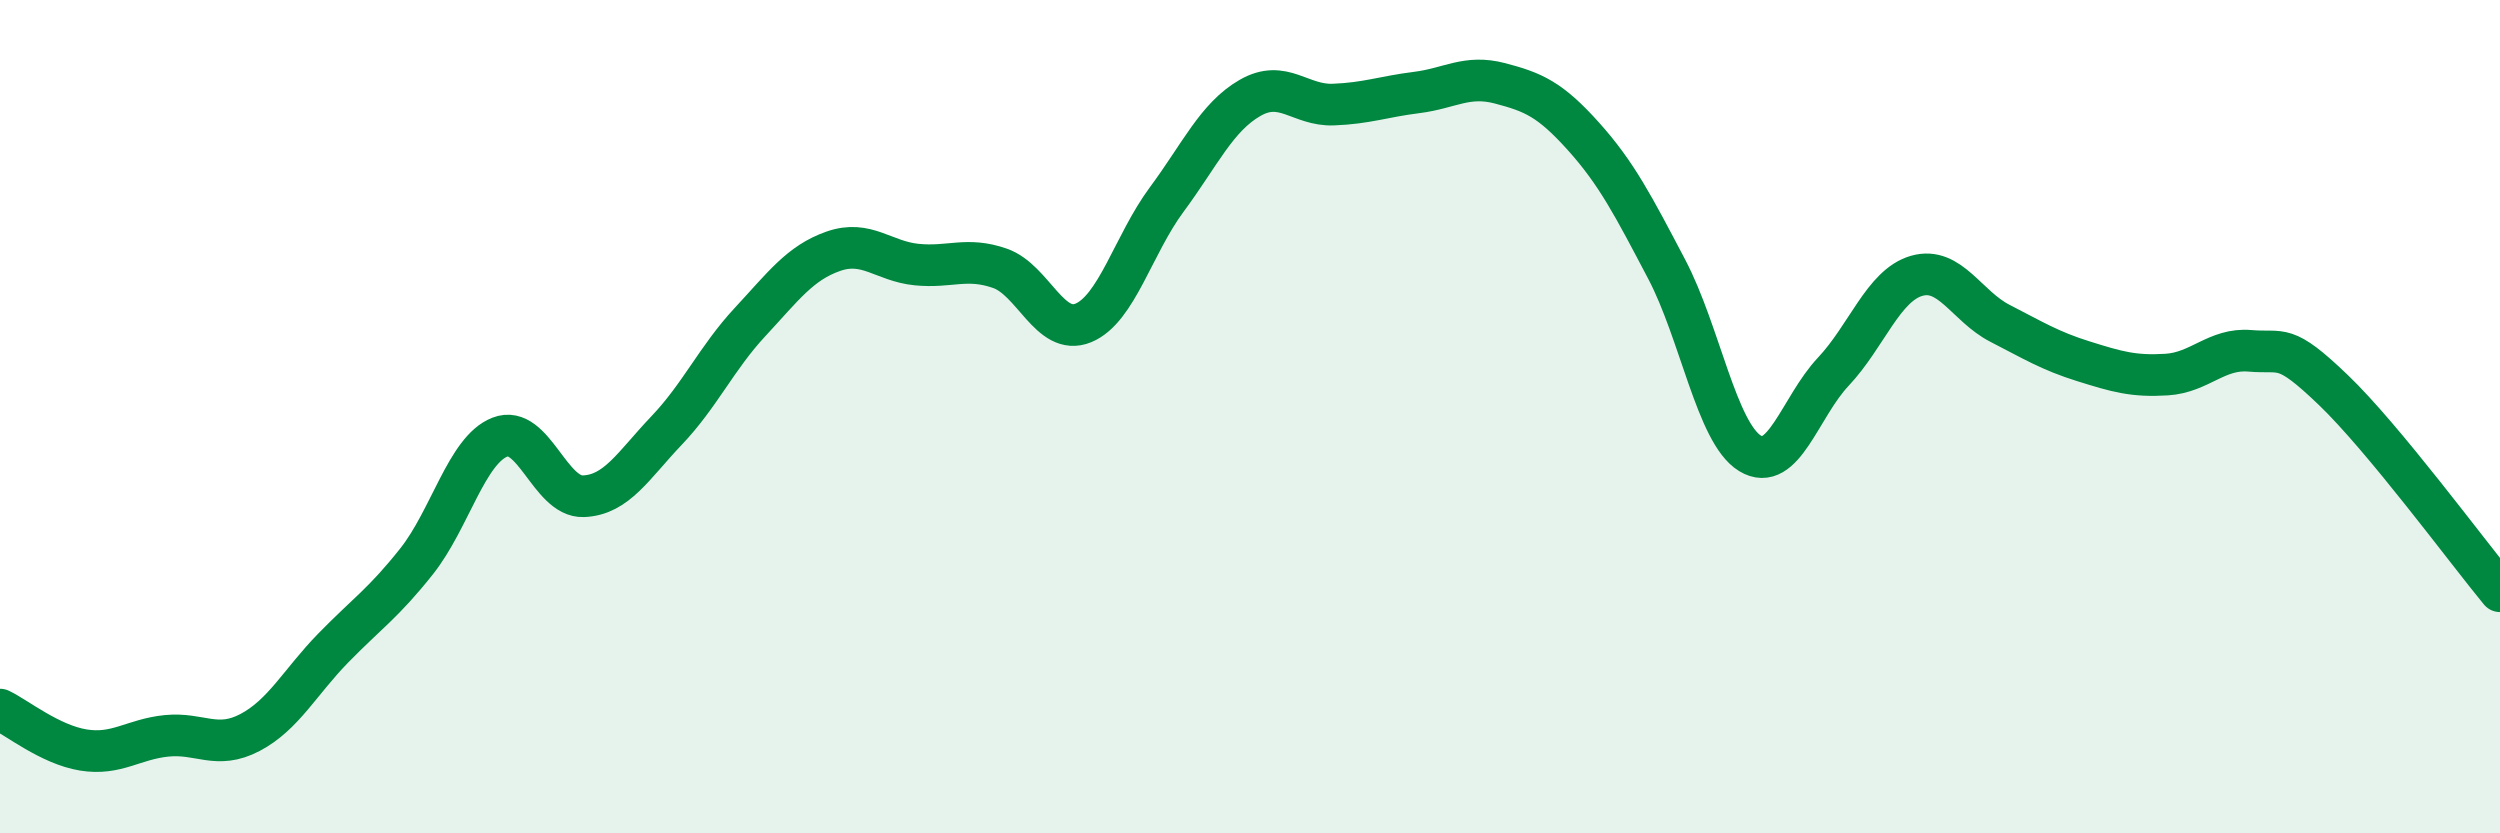
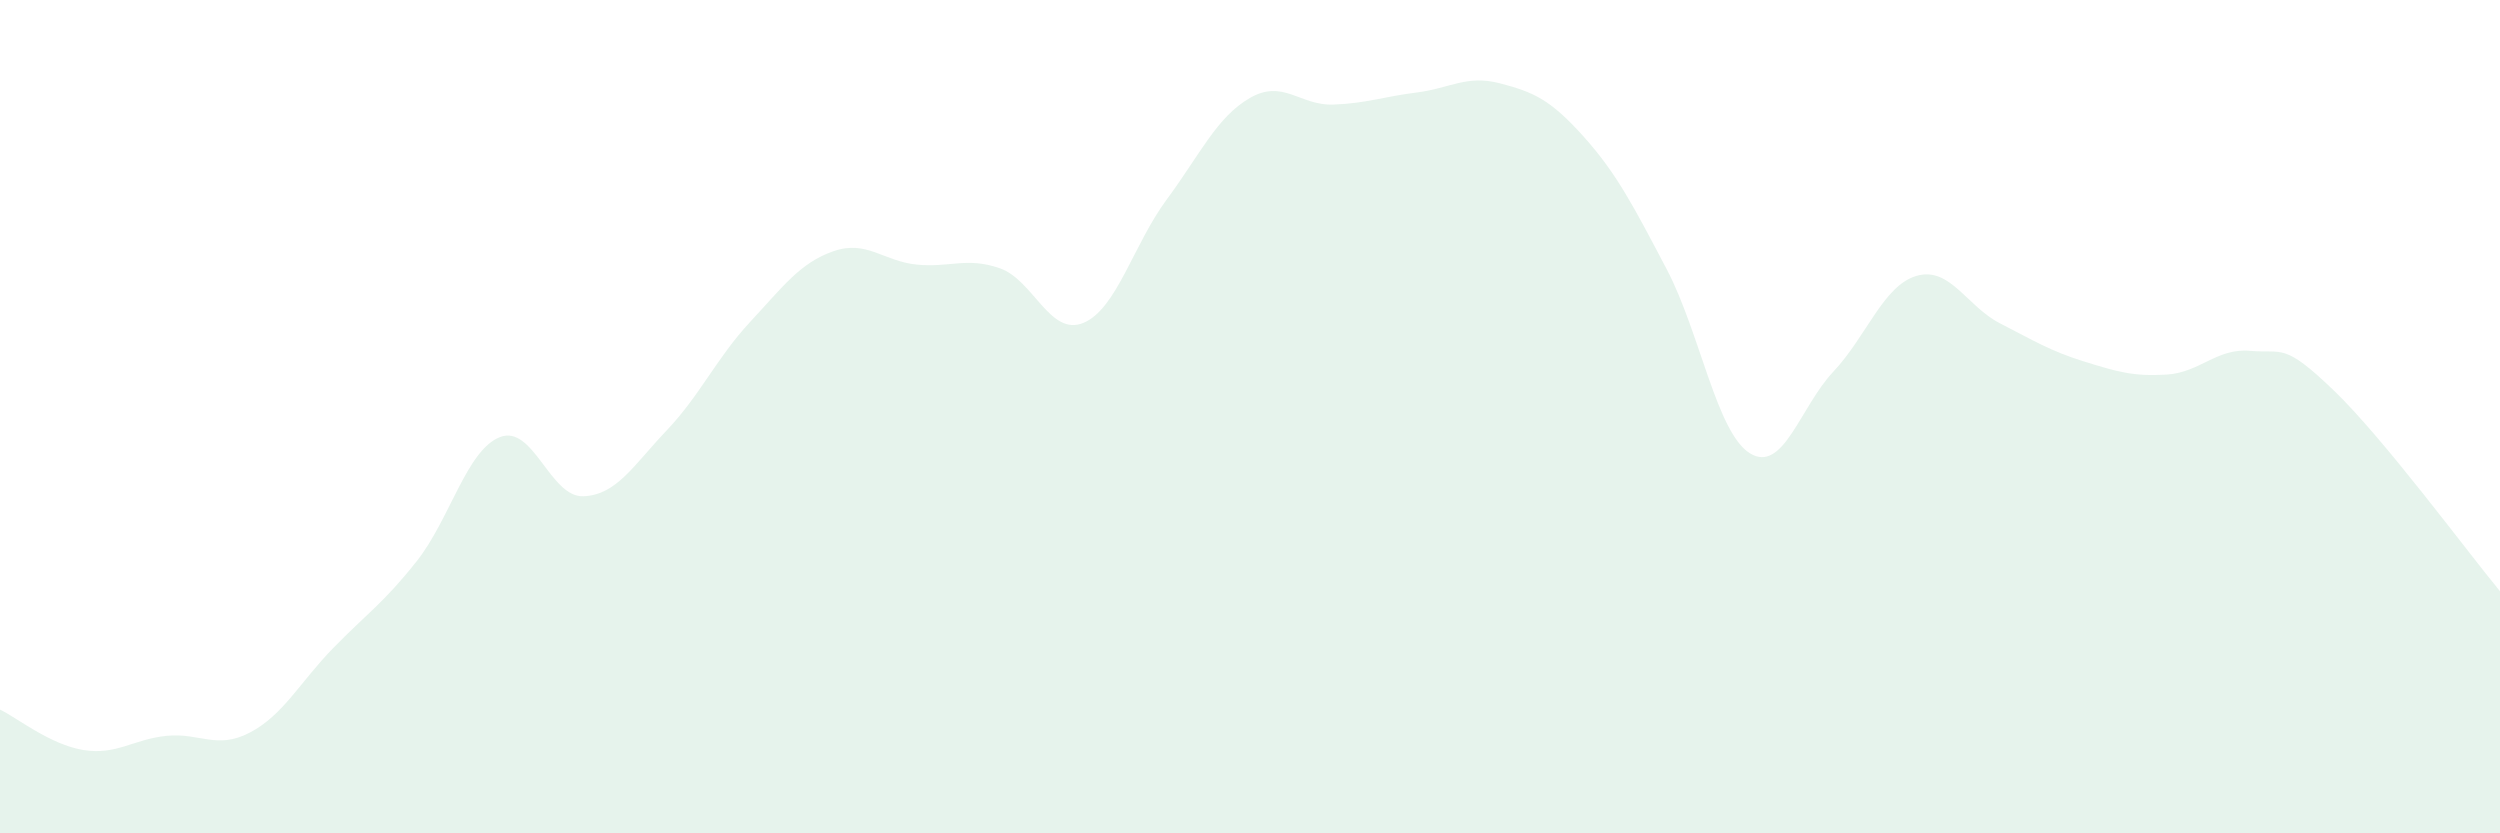
<svg xmlns="http://www.w3.org/2000/svg" width="60" height="20" viewBox="0 0 60 20">
  <path d="M 0,17.03 C 0.4,17.22 1.2,17.87 2,18 C 2.8,18.13 3.2,17.74 4,17.66 C 4.8,17.58 5.2,18 6,17.58 C 6.8,17.16 7.2,16.37 8,15.55 C 8.8,14.73 9.2,14.48 10,13.47 C 10.8,12.46 11.2,10.8 12,10.49 C 12.8,10.18 13.2,11.94 14,11.91 C 14.8,11.88 15.2,11.17 16,10.33 C 16.8,9.49 17.2,8.59 18,7.73 C 18.8,6.87 19.2,6.31 20,6.03 C 20.8,5.75 21.2,6.27 22,6.35 C 22.8,6.43 23.2,6.16 24,6.44 C 24.8,6.72 25.2,8.08 26,7.75 C 26.8,7.42 27.2,5.87 28,4.79 C 28.8,3.71 29.2,2.81 30,2.35 C 30.8,1.89 31.2,2.54 32,2.51 C 32.8,2.48 33.2,2.32 34,2.22 C 34.8,2.12 35.2,1.79 36,2 C 36.8,2.21 37.2,2.38 38,3.27 C 38.8,4.16 39.2,4.94 40,6.46 C 40.8,7.98 41.2,10.39 42,10.88 C 42.8,11.37 43.2,9.77 44,8.92 C 44.8,8.07 45.2,6.85 46,6.62 C 46.8,6.39 47.2,7.35 48,7.76 C 48.8,8.17 49.2,8.42 50,8.67 C 50.8,8.92 51.2,9.04 52,8.99 C 52.8,8.94 53.2,8.35 54,8.42 C 54.8,8.49 54.8,8.21 56,9.36 C 57.2,10.51 59.2,13.22 60,14.19L60 20L0 20Z" fill="#008740" opacity="0.1" stroke-linecap="round" stroke-linejoin="round" />
-   <path d="M 0,17.03 C 0.4,17.22 1.2,17.87 2,18 C 2.8,18.13 3.2,17.74 4,17.66 C 4.8,17.58 5.2,18 6,17.58 C 6.8,17.16 7.2,16.37 8,15.55 C 8.8,14.73 9.2,14.48 10,13.47 C 10.8,12.46 11.2,10.8 12,10.49 C 12.8,10.18 13.2,11.94 14,11.91 C 14.8,11.88 15.2,11.17 16,10.33 C 16.8,9.49 17.2,8.59 18,7.73 C 18.8,6.87 19.2,6.31 20,6.03 C 20.8,5.75 21.2,6.27 22,6.35 C 22.8,6.43 23.2,6.16 24,6.44 C 24.8,6.72 25.2,8.08 26,7.75 C 26.8,7.42 27.2,5.87 28,4.79 C 28.8,3.71 29.2,2.81 30,2.35 C 30.8,1.89 31.2,2.54 32,2.51 C 32.8,2.48 33.2,2.32 34,2.22 C 34.8,2.12 35.2,1.79 36,2 C 36.8,2.21 37.2,2.38 38,3.27 C 38.8,4.16 39.2,4.94 40,6.46 C 40.8,7.98 41.2,10.39 42,10.88 C 42.8,11.37 43.2,9.77 44,8.92 C 44.8,8.07 45.2,6.85 46,6.62 C 46.8,6.39 47.2,7.35 48,7.76 C 48.8,8.17 49.2,8.42 50,8.67 C 50.8,8.92 51.2,9.04 52,8.99 C 52.8,8.94 53.2,8.35 54,8.42 C 54.8,8.49 54.8,8.21 56,9.36 C 57.2,10.51 59.2,13.22 60,14.19" stroke="#008740" stroke-width="1" fill="none" stroke-linecap="round" stroke-linejoin="round" />
</svg>